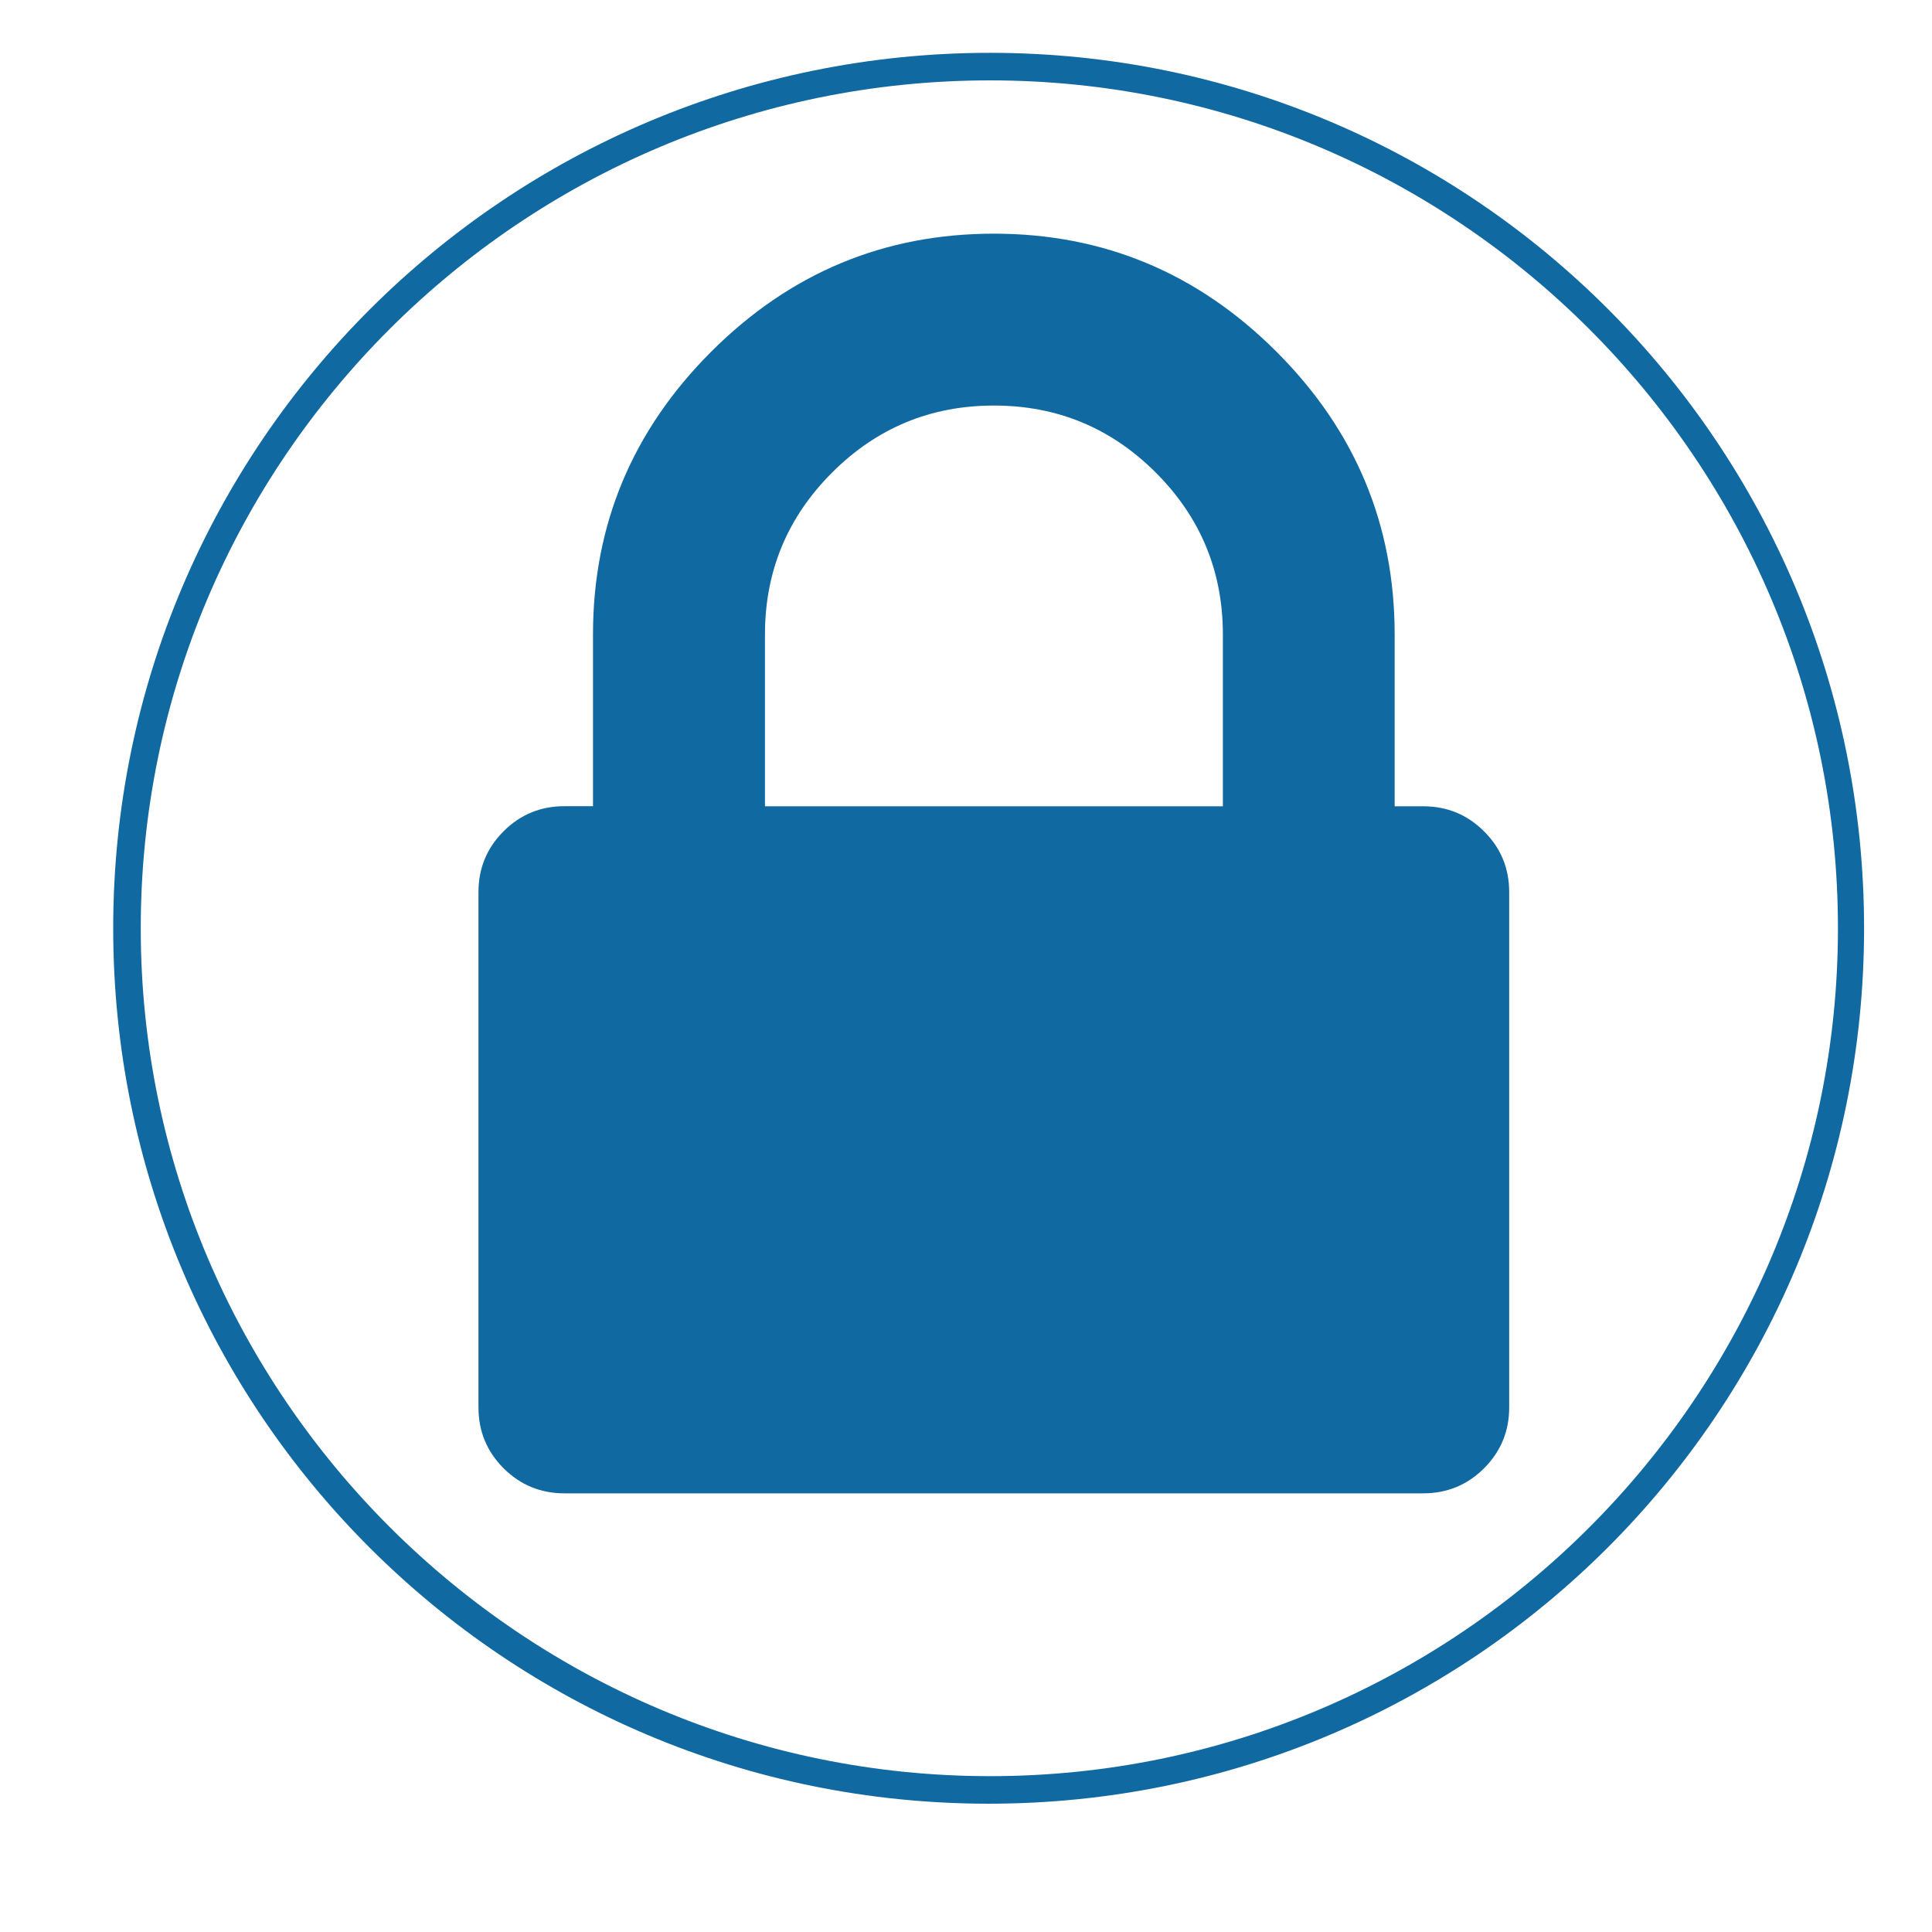
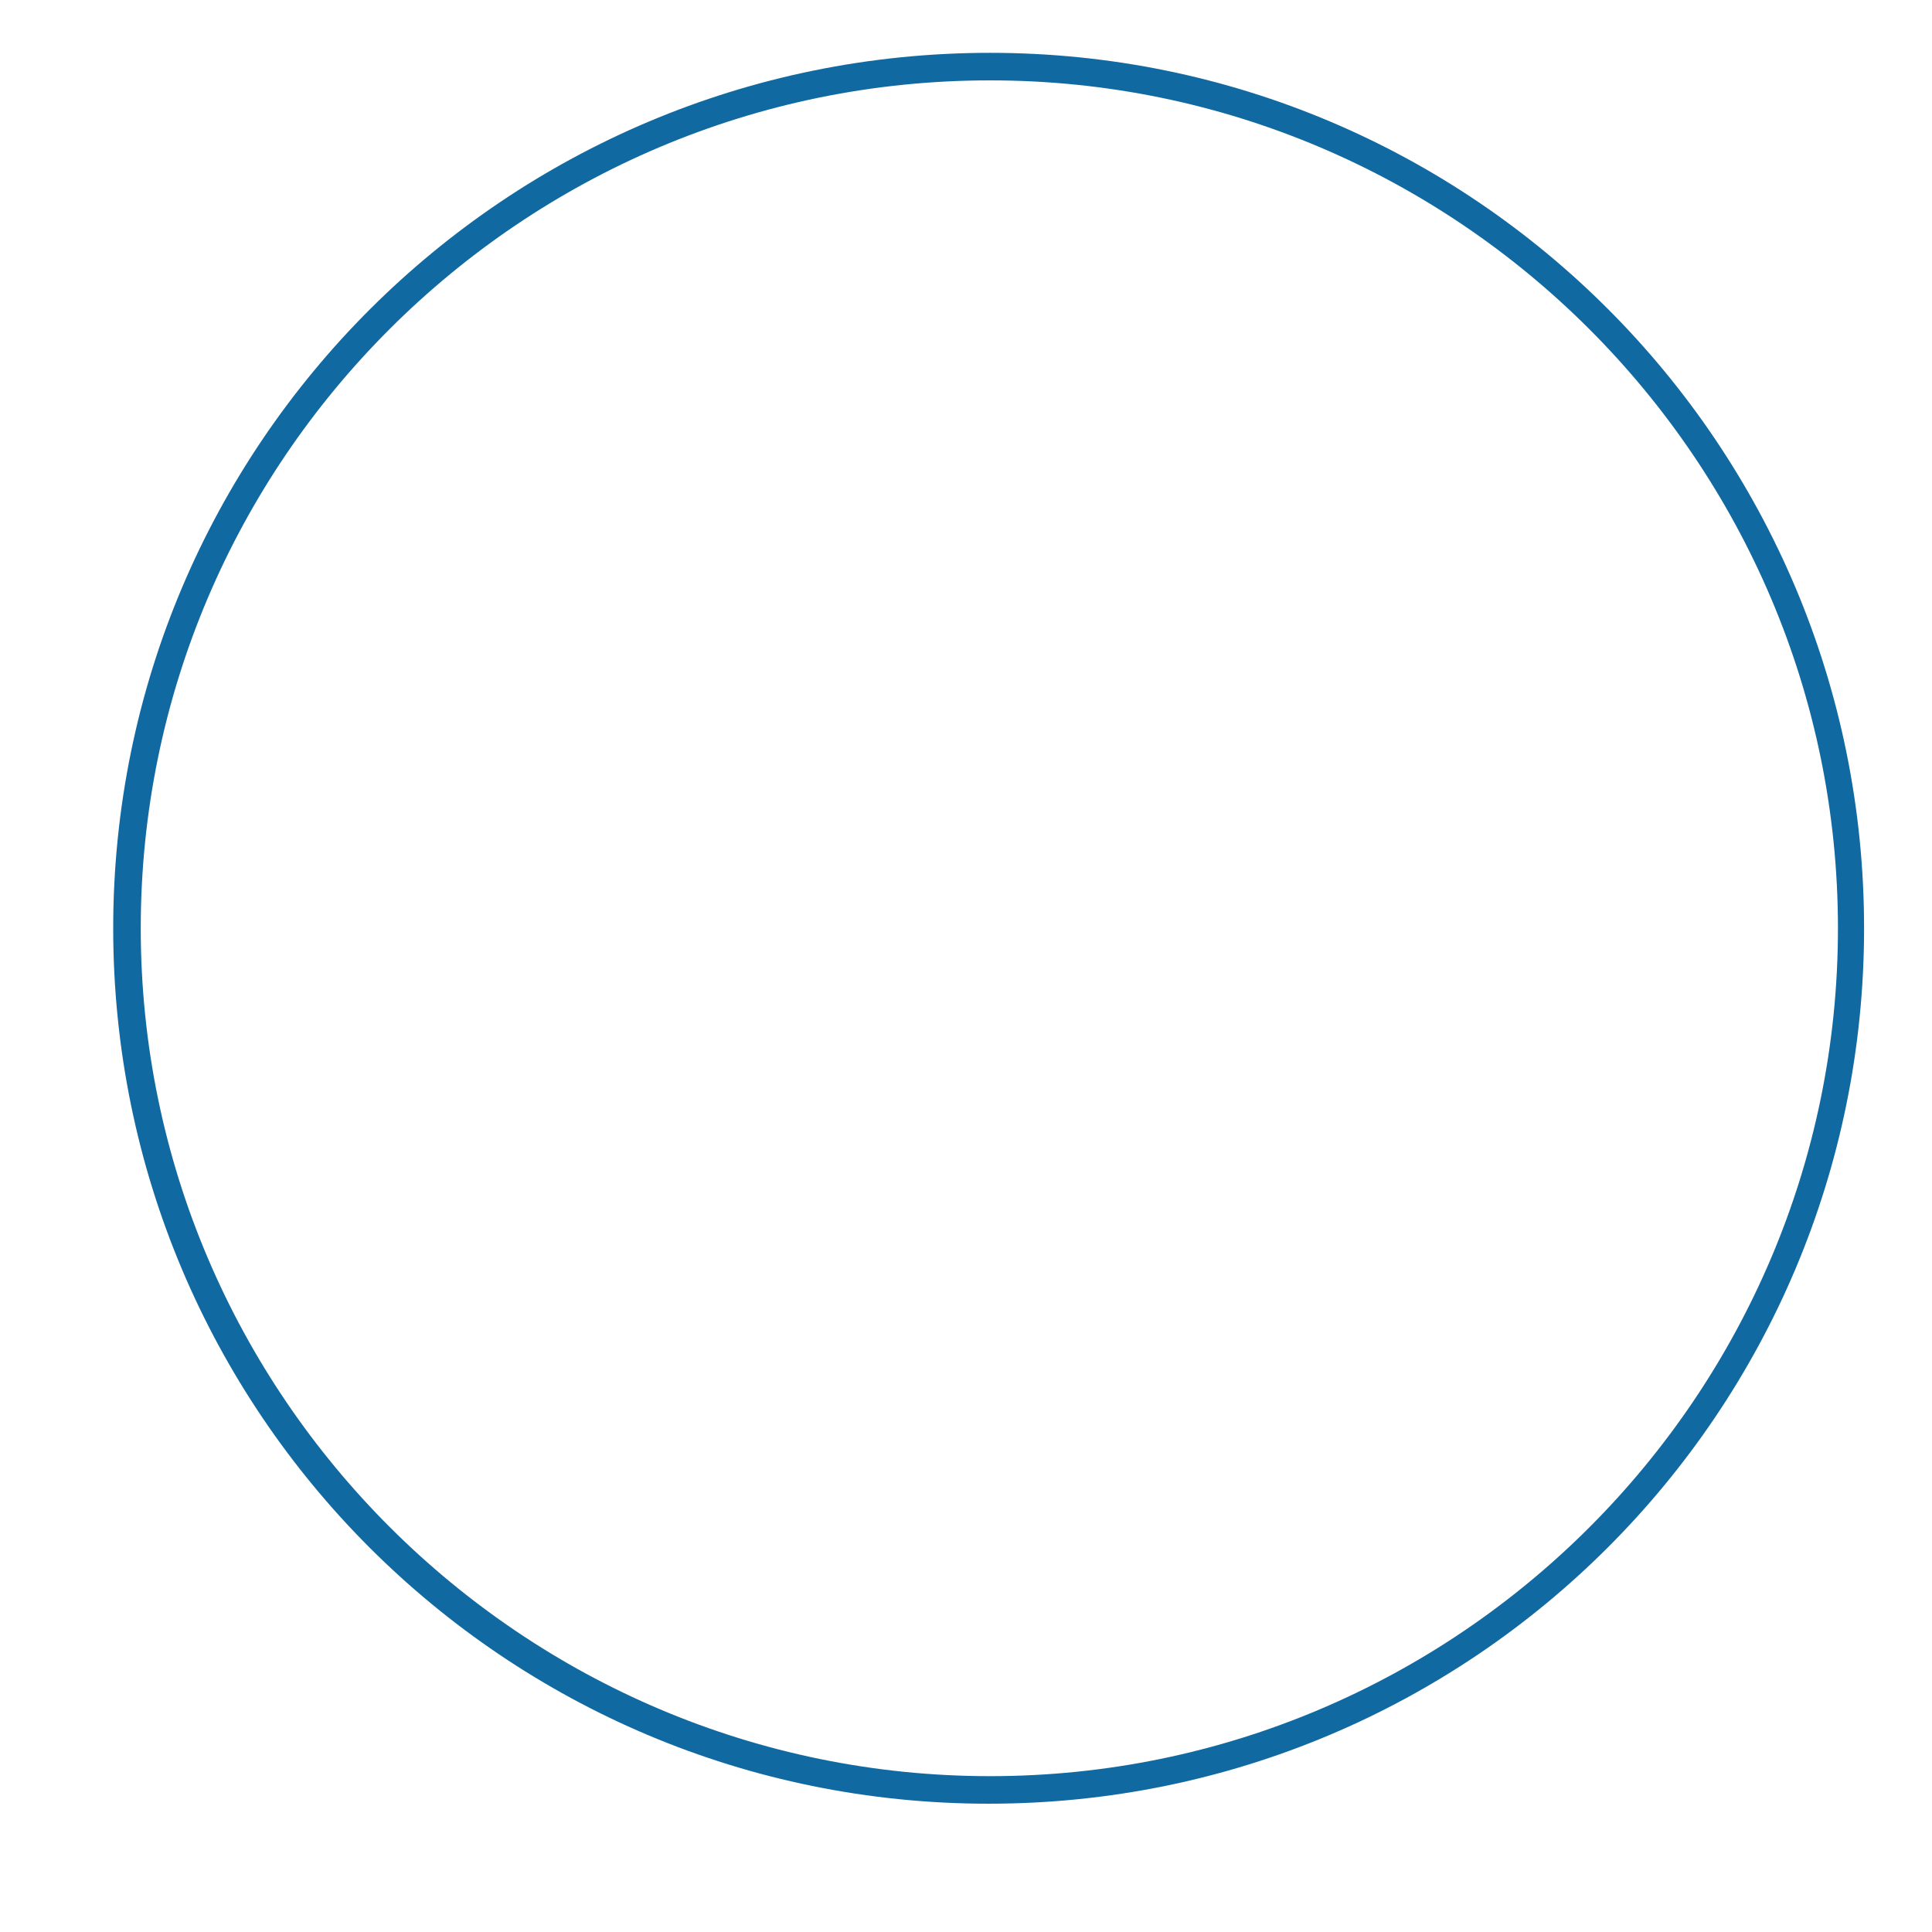
<svg xmlns="http://www.w3.org/2000/svg" version="1.1" id="Layer_1" x="0px" y="0px" viewBox="0 0 2048 2048" style="enable-background:new 0 0 2048 2048;" xml:space="preserve">
  <style type="text/css">
	.st0{fill:#1169A2;}
</style>
-   <path class="st0" d="M810.8,854.7h485.5V672.6c0-67-23.7-124.2-71.1-171.6c-47.4-47.4-104.6-71.1-171.6-71.1s-124.2,23.7-171.6,71.1  s-71.1,104.6-71.1,171.6V854.7z M1599.8,945.7v546.2c0,25.3-8.9,46.8-26.6,64.5c-17.7,17.7-39.2,26.6-64.5,26.6H598.3  c-25.3,0-46.8-8.9-64.5-26.6c-17.7-17.7-26.6-39.2-26.6-64.5V945.7c0-25.3,8.9-46.8,26.6-64.5c17.7-17.7,39.2-26.6,64.5-26.6h30.3  V672.6c0-116.3,41.7-216.2,125.2-299.7s183.3-125.2,299.7-125.2s216.2,41.7,299.7,125.2s125.2,183.3,125.2,299.7v182.1h30.3  c25.3,0,46.8,8.9,64.5,26.6C1590.9,898.9,1599.8,920.4,1599.8,945.7z" />
  <g>
    <path class="st0" d="M1049.5,85.2c495.4,0,898.8,403.4,898.8,898.8s-403.4,898.8-898.8,898.8S149.2,1479.4,149.2,984   S552.6,85.2,1049.5,85.2 M1049.5,56C536.5,56,120,471,120,984s415,928,928,928s928-415,928-928S1561,56,1049.5,56L1049.5,56z" />
  </g>
</svg>